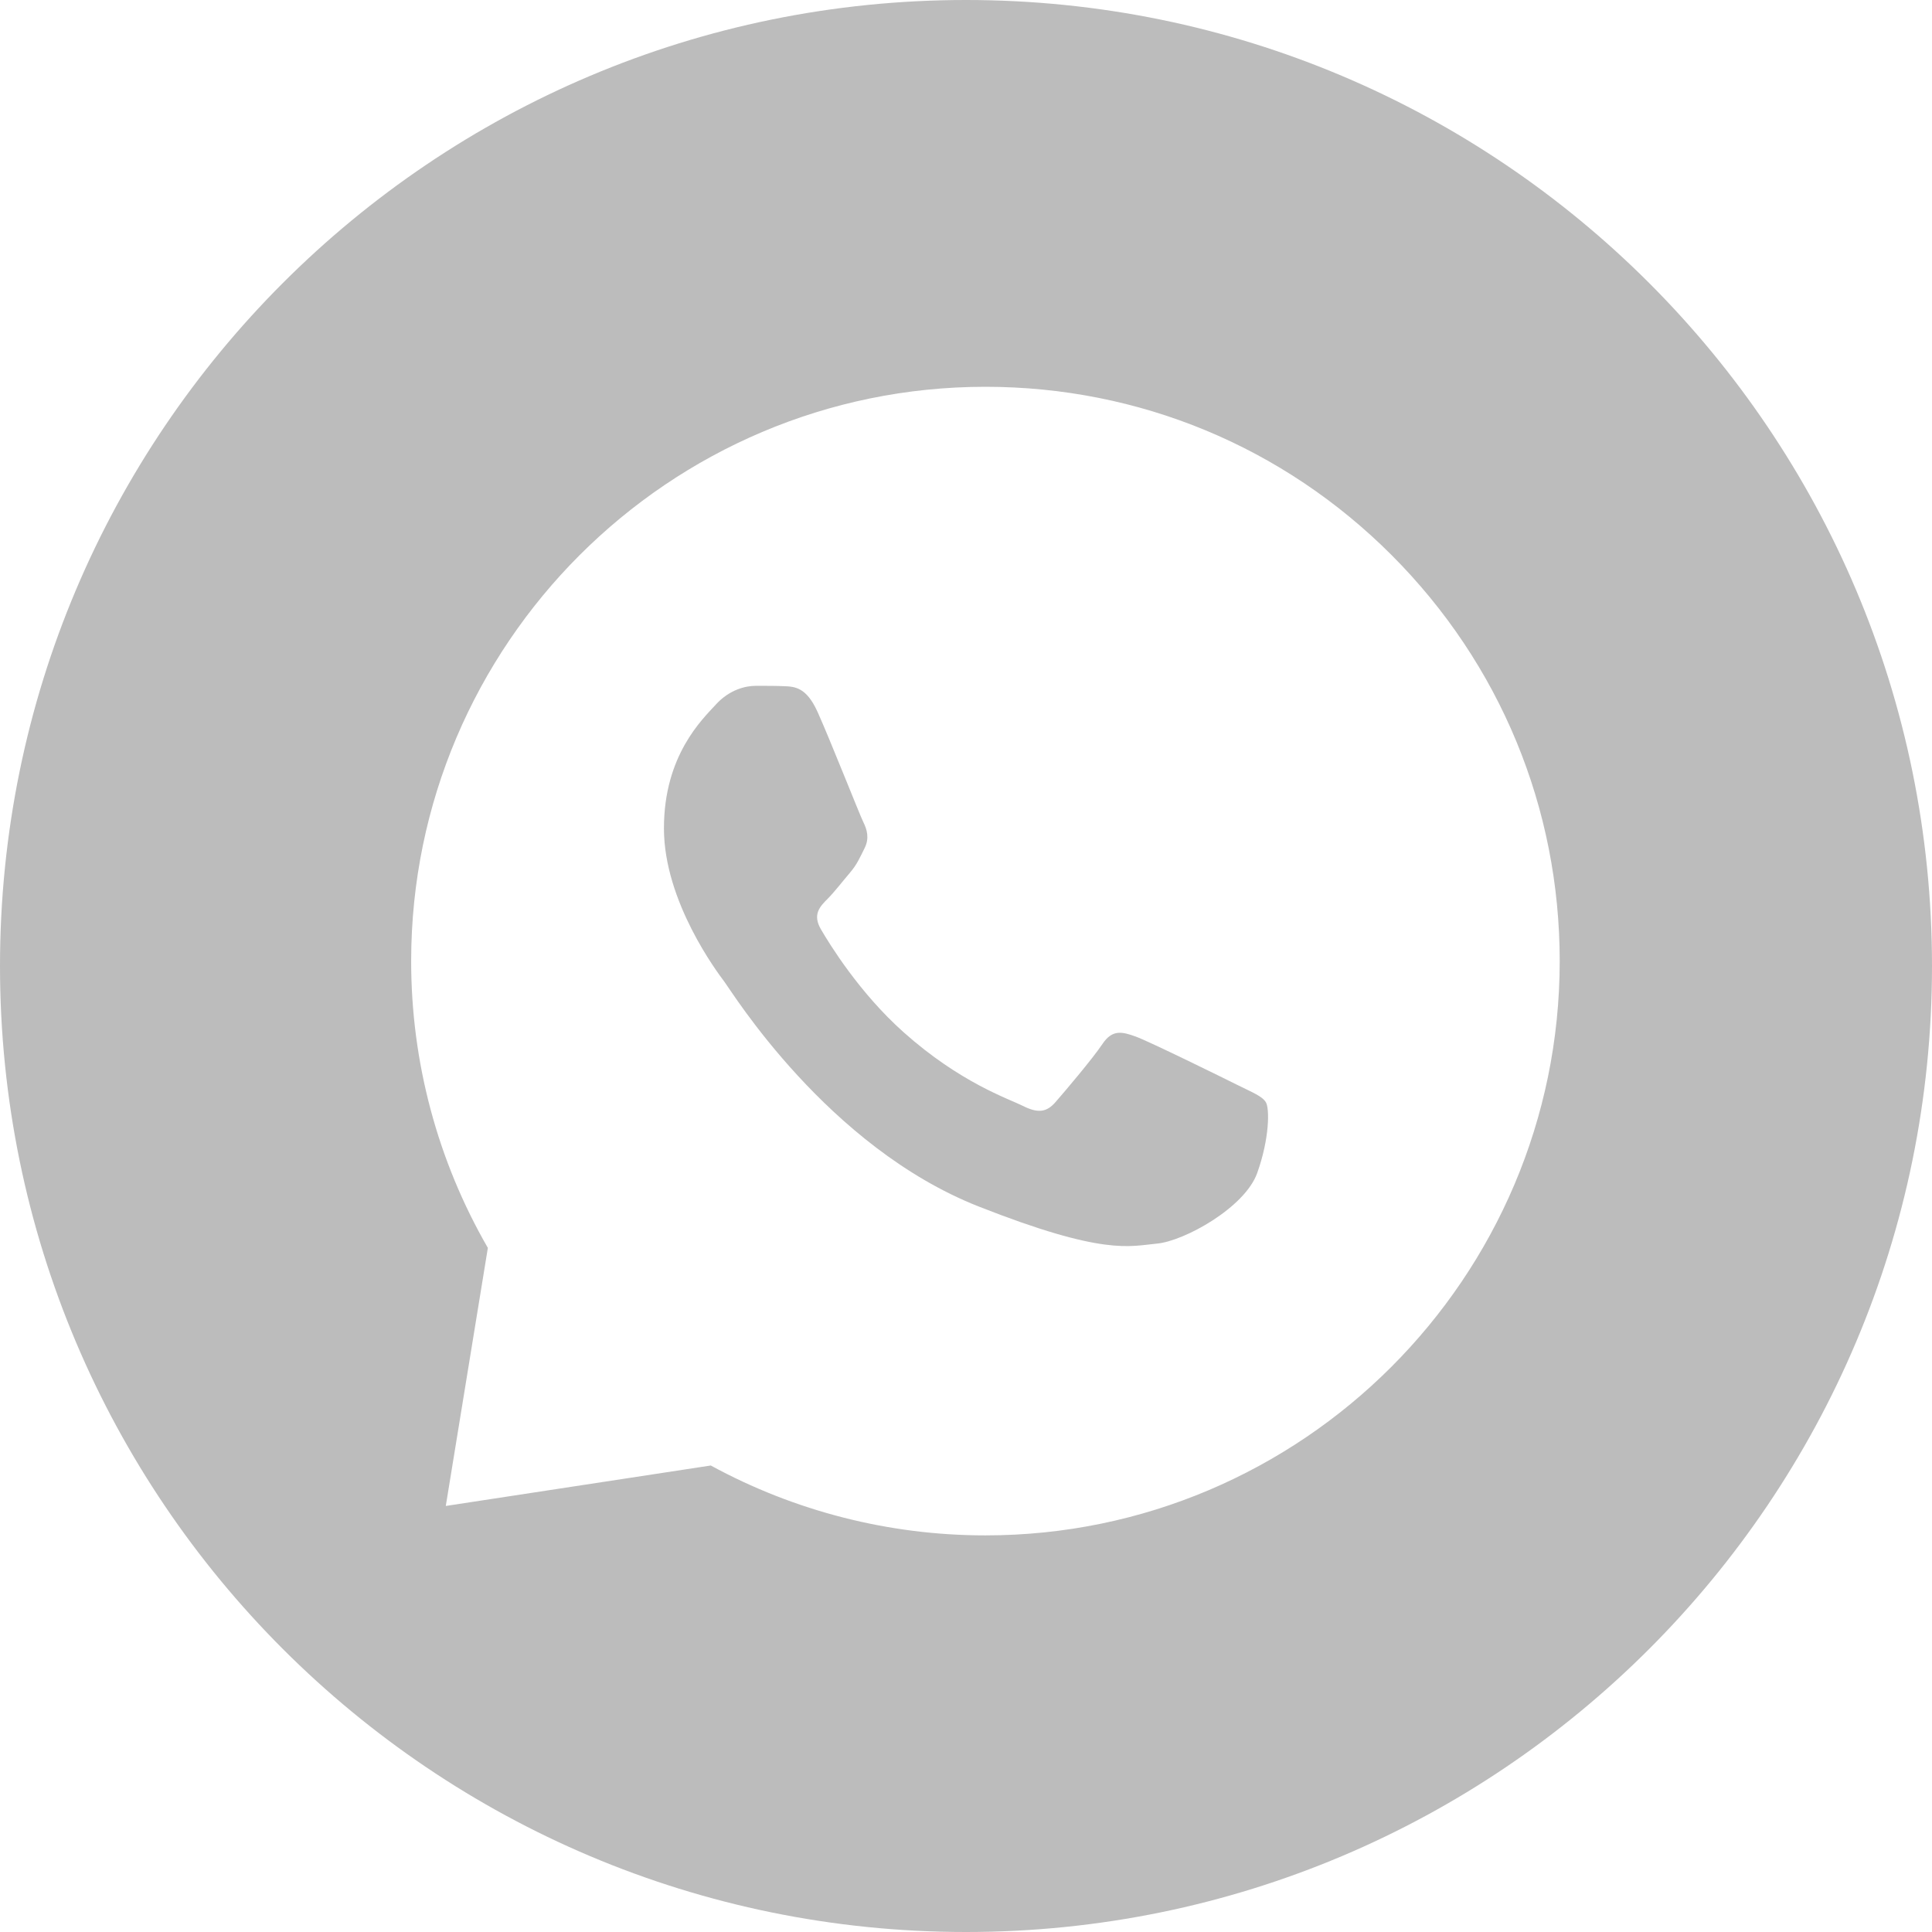
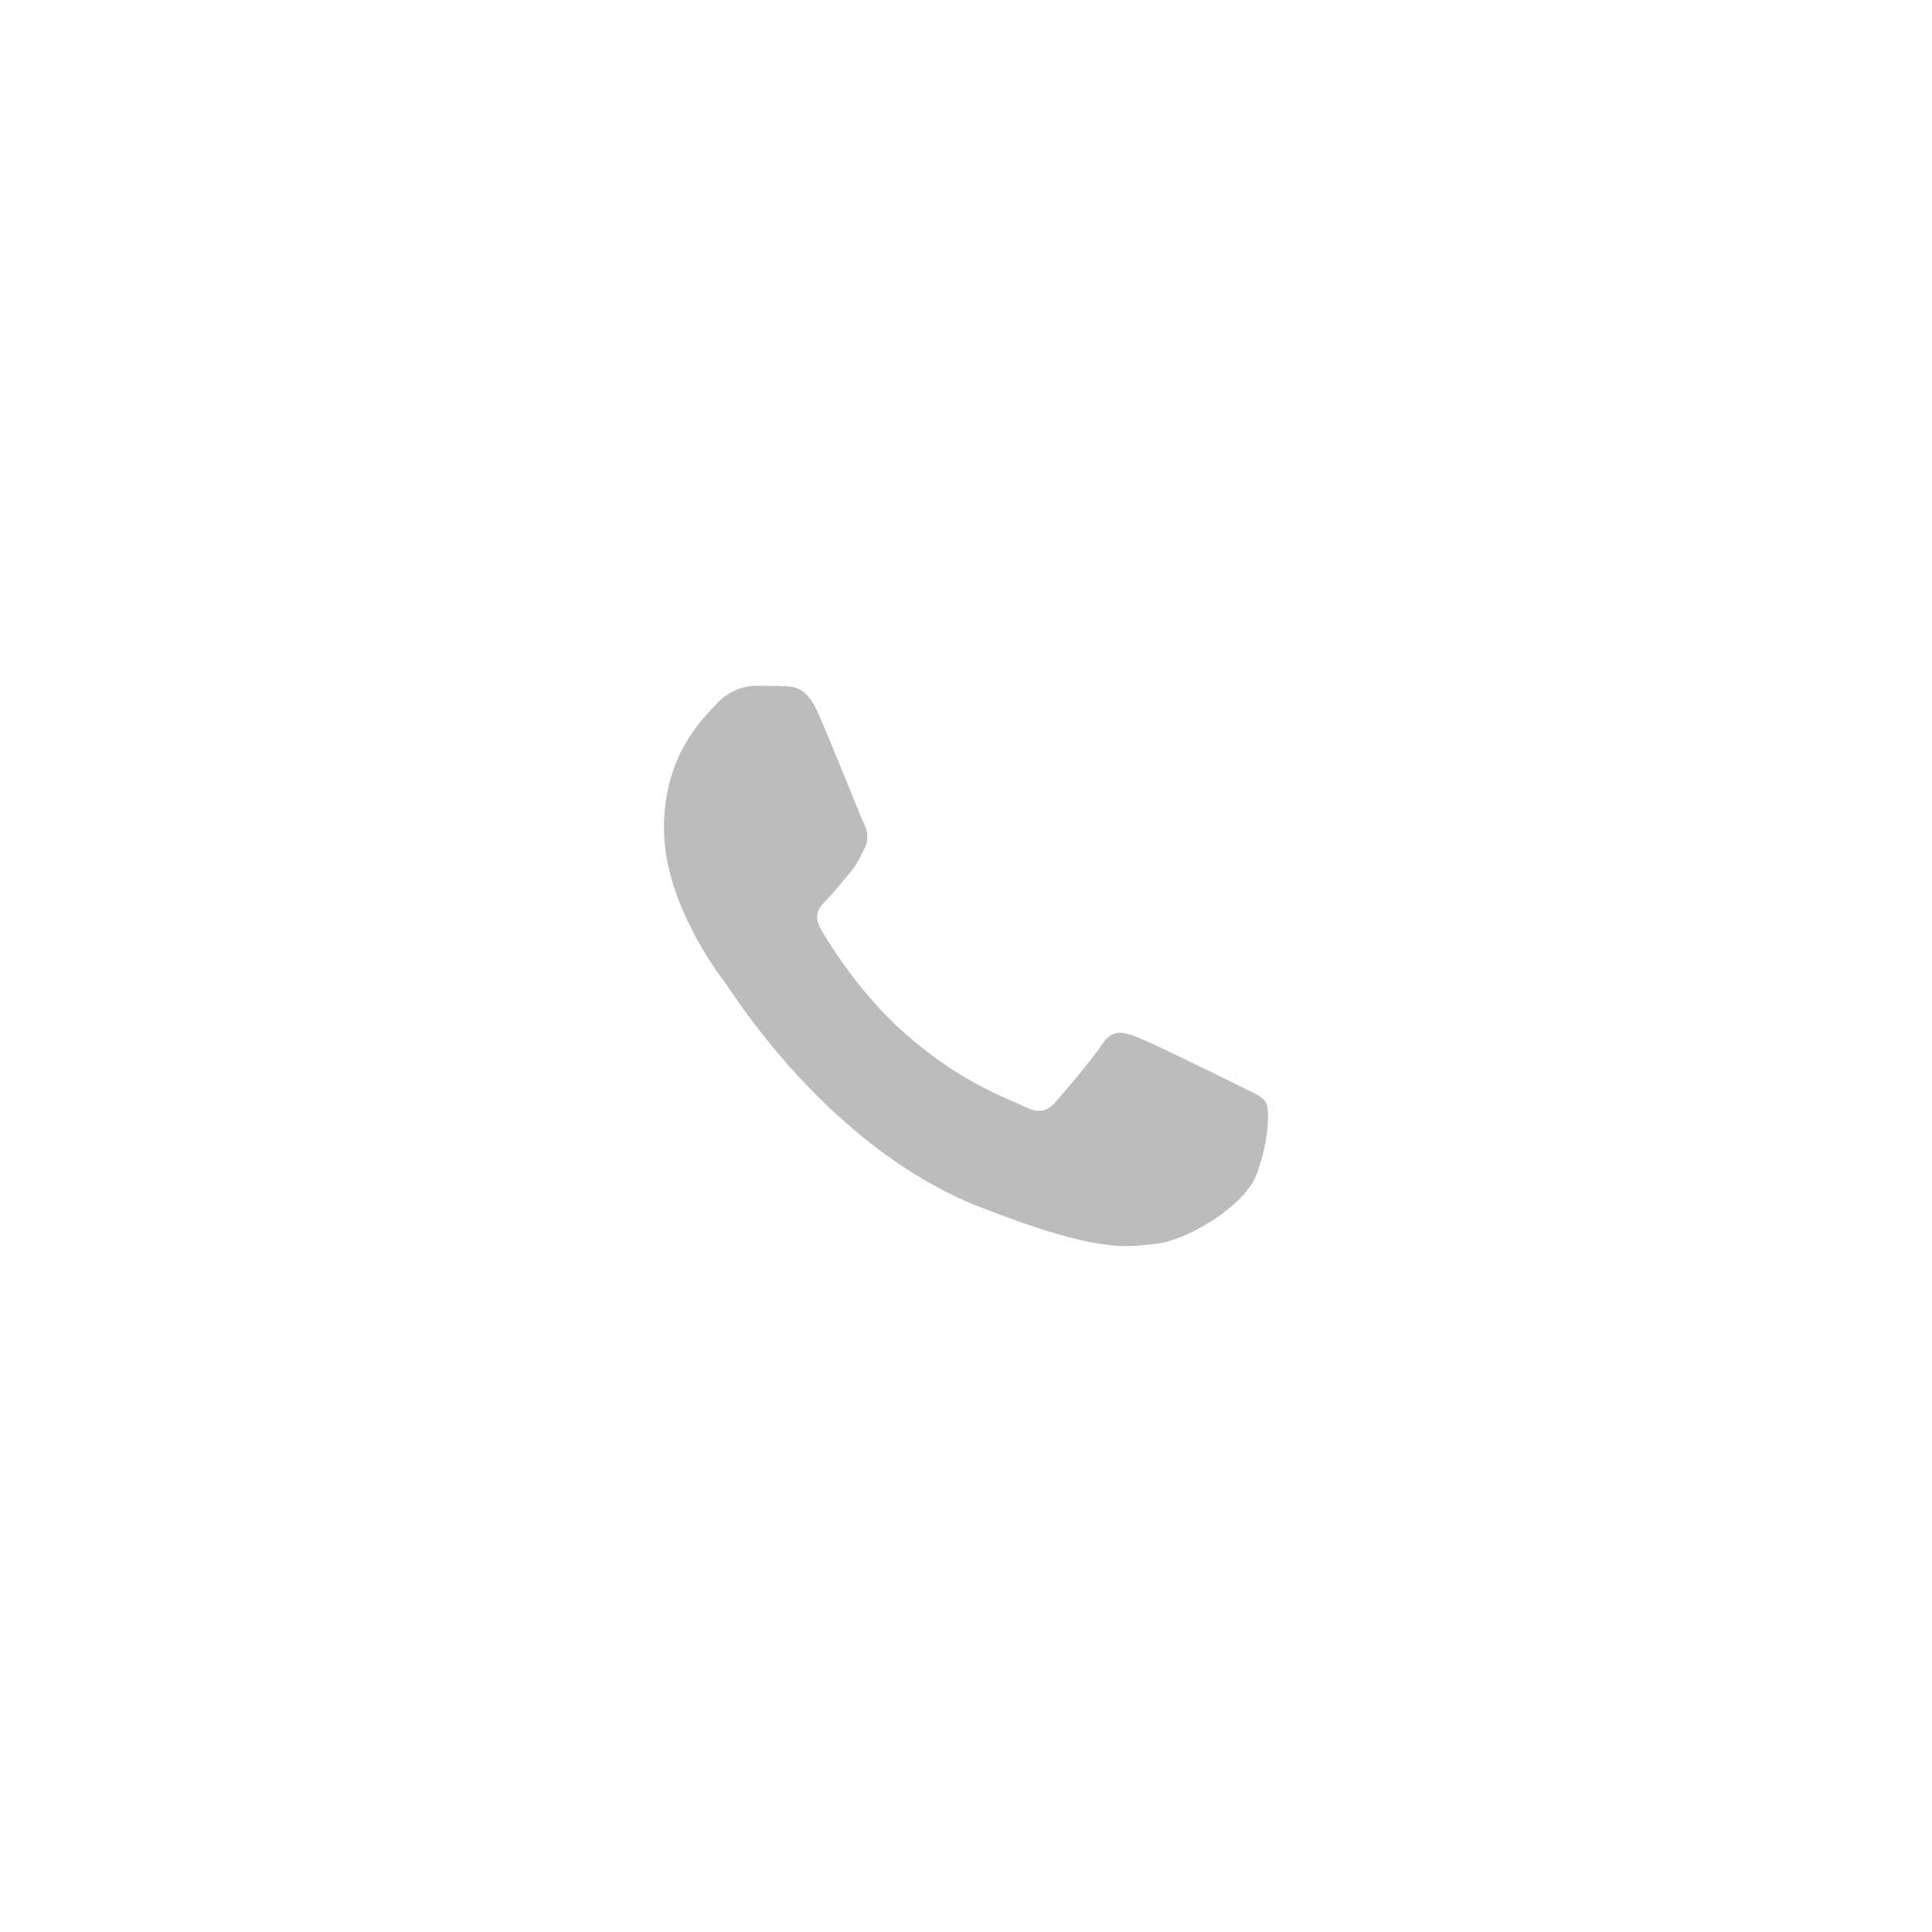
<svg xmlns="http://www.w3.org/2000/svg" id="_Слой_2" data-name="Слой 2" viewBox="0 0 501 501">
  <defs>
    <style> .cls-1 { fill-rule: evenodd; } .cls-1, .cls-2 { fill: #bcbcbc; } </style>
  </defs>
  <g id="_Слой_1-2" data-name="Слой 1">
    <g>
-       <path class="cls-2" d="M250.5,0C112.15,0,0,112.15,0,250.5s112.15,250.5,250.5,250.5,250.5-112.15,250.5-250.5S388.85,0,250.5,0ZM255.55,398.15h-.06c-24.93,0-49.41-6.26-71.17-18.12l-68.72,10.49,10.91-66.92c-13.04-22.58-19.9-48.2-19.89-74.43.02-41.04,16.73-78.26,43.69-105.22,26.97-26.95,64.19-43.65,105.23-43.65,39.84.01,77.23,15.52,105.34,43.66,28.11,28.15,43.59,65.54,43.58,105.32-.04,82.08-66.85,148.87-148.92,148.87Z" />
-       <path class="cls-1" d="M212,184.6c-2.89-6.42-5.93-6.55-8.67-6.66-2.25-.1-4.82-.09-7.39-.09s-6.75.96-10.28,4.82c-3.53,3.86-13.49,13.18-13.49,32.14s13.81,37.29,15.74,39.86c1.93,2.57,26.67,42.73,65.84,58.18,32.56,12.84,39.19,10.29,46.25,9.64,7.07-.64,22.81-9.32,26.02-18.32,3.21-9,3.21-16.71,2.25-18.32-.96-1.61-3.53-2.57-7.39-4.5-3.86-1.93-22.81-11.25-26.34-12.54-3.53-1.28-6.1-1.93-8.67,1.93-2.57,3.85-9.95,12.53-12.2,15.1-2.25,2.58-4.5,2.9-8.35.97-3.86-1.93-16.27-6-31-19.13-11.46-10.22-19.19-22.83-21.44-26.69-2.25-3.85-.24-5.94,1.69-7.86,1.73-1.73,3.86-4.5,5.78-6.75,1.92-2.25,2.56-3.86,3.85-6.43,1.29-2.57.64-4.82-.32-6.75-.96-1.93-8.46-20.99-11.88-28.61h0Z" />
+       <path class="cls-1" d="M212,184.6c-2.89-6.42-5.93-6.55-8.67-6.66-2.25-.1-4.82-.09-7.39-.09s-6.75.96-10.28,4.82c-3.53,3.86-13.49,13.18-13.49,32.14s13.81,37.29,15.74,39.86c1.93,2.57,26.67,42.73,65.84,58.18,32.56,12.84,39.19,10.29,46.25,9.64,7.07-.64,22.81-9.32,26.02-18.32,3.21-9,3.21-16.71,2.25-18.32-.96-1.61-3.53-2.57-7.39-4.5-3.86-1.93-22.81-11.25-26.34-12.54-3.53-1.28-6.1-1.93-8.67,1.93-2.57,3.85-9.95,12.53-12.2,15.1-2.25,2.58-4.5,2.9-8.35.97-3.86-1.93-16.27-6-31-19.13-11.46-10.22-19.19-22.83-21.44-26.69-2.25-3.85-.24-5.94,1.69-7.86,1.73-1.73,3.86-4.5,5.78-6.75,1.92-2.25,2.56-3.86,3.85-6.43,1.29-2.57.64-4.82-.32-6.75-.96-1.93-8.46-20.99-11.88-28.61Z" />
    </g>
  </g>
</svg>